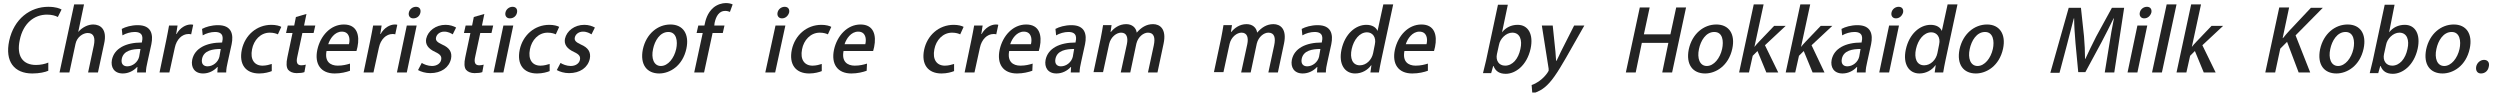
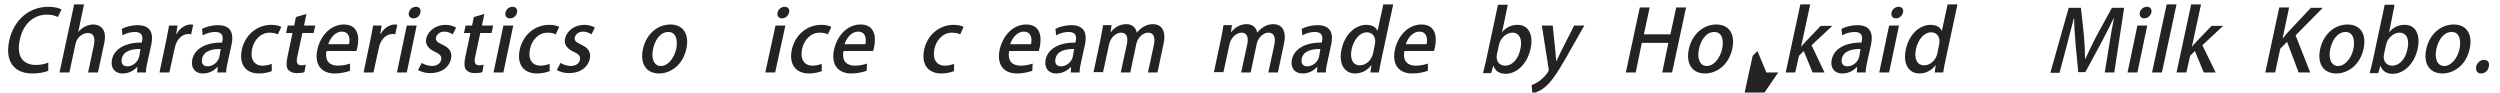
<svg xmlns="http://www.w3.org/2000/svg" version="1.1" id="レイヤー_1" x="0px" y="0px" viewBox="0 0 735 27.2" style="enable-background:new 0 0 735 27.2;" xml:space="preserve">
  <style type="text/css">
	.st0{fill:#232323;}
</style>
  <g>
    <path class="st0" d="M14.2,20.8c-0.9,0.4-2.6,0.8-4.7,0.8c-5.3,0-8.1-3.5-6.8-9.6c1.4-6.5,6.2-10,11.5-10c2.2,0,3.4,0.5,3.9,0.8   L17,5c-0.7-0.4-1.8-0.7-3.2-0.7c-3.7,0-7,2.5-8,7.5c-1,4.7,0.9,7.3,4.8,7.3c1.3,0,2.7-0.3,3.6-0.7L14.2,20.8z" />
    <path class="st0" d="M28.8,21.3h-2.9l1.7-8c0.4-2,0.1-3.6-1.8-3.6c-1.4,0-3.2,1.2-3.6,3.2l-1.8,8.4h-2.9l4.3-20h2.9l-1.7,8.1h0   c1.2-1.4,2.9-2.2,4.4-2.2c2.1,0,4.2,1.4,3.2,5.7L28.8,21.3z" />
    <path class="st0" d="M43.4,18c-0.3,1.2-0.5,2.4-0.5,3.3h-2.6l0.1-1.6h-0.1c-1,1.1-2.5,1.9-4.2,1.9c-2.6,0-3.6-1.9-3.2-4   c0.7-3.4,4.1-5.1,8.8-5.1c0.2-1,0.7-3.1-2.1-3.1c-1.2,0-2.6,0.4-3.6,1l-0.2-1.9c1.1-0.6,2.8-1.1,4.7-1.1c4,0,4.6,2.7,4,5.6L43.4,18   z M41.3,14.4c-2.3,0-5,0.4-5.5,2.9c-0.3,1.5,0.5,2.2,1.6,2.2c1.6,0,3.1-1.2,3.5-2.8L41.3,14.4z" />
    <path class="st0" d="M56.2,10.1C56,10,55.7,10,55.4,10c-1.9,0-3.5,1.6-4,4l-1.6,7.3h-2.9l2-9.6c0.3-1.6,0.6-2.9,0.8-4.2h2.5   l-0.4,2.5h0.1c1-1.8,2.7-2.8,4.2-2.8c0.3,0,0.5,0,0.7,0.1L56.2,10.1z" />
    <path class="st0" d="M67,18c-0.3,1.2-0.5,2.4-0.5,3.3h-2.6l0.1-1.6h-0.1c-1,1.1-2.5,1.9-4.2,1.9c-2.6,0-3.6-1.9-3.2-4   c0.7-3.4,4.1-5.1,8.8-5.1c0.2-1,0.7-3.1-2.1-3.1c-1.2,0-2.6,0.4-3.6,1l-0.2-1.9c1.1-0.6,2.8-1.1,4.7-1.1c4,0,4.6,2.7,4,5.6L67,18z    M64.9,14.4c-2.3,0-5,0.4-5.5,2.9c-0.3,1.5,0.5,2.2,1.6,2.2c1.6,0,3.1-1.2,3.5-2.8L64.9,14.4z" />
    <path class="st0" d="M79.9,20.9c-0.7,0.3-2.1,0.7-3.7,0.7c-4,0-6-2.7-5.1-7c0.9-4.2,4.3-7.3,8.7-7.3c1.3,0,2.4,0.3,2.9,0.6l-1,2.2   c-0.4-0.2-1.2-0.5-2.4-0.5c-2.7,0-4.7,2.2-5.2,4.9c-0.6,3,0.7,4.8,3.1,4.8c1.1,0,2-0.3,2.7-0.5L79.9,20.9z" />
    <path class="st0" d="M87,5l3.1-0.9l-0.7,3.4h3.3l-0.5,2.2h-3.3l-1.5,7c-0.4,1.7,0,2.5,1.2,2.5c0.6,0,0.9-0.1,1.3-0.2l-0.4,2.2   c-0.5,0.2-1.3,0.3-2.3,0.3c-1.1,0-2-0.4-2.5-1c-0.5-0.7-0.6-1.9-0.2-3.7L86,9.7h-1.9l0.5-2.2h1.9L87,5z" />
    <path class="st0" d="M102.9,20.8c-1.1,0.4-2.7,0.8-4.5,0.8c-4.1,0-6-2.8-5.1-7c0.9-4.1,3.9-7.4,7.8-7.4c3.9,0,4.7,3.2,4,6.6   c-0.1,0.5-0.2,0.9-0.3,1.2H96c-0.6,3.1,1.1,4.3,3.3,4.3c1.5,0,2.6-0.3,3.6-0.6L102.9,20.8z M102.6,13c0.4-1.6,0.1-3.7-2.1-3.7   c-2.1,0-3.5,2.1-4,3.7H102.6z" />
    <path class="st0" d="M116.2,10.1c-0.2-0.1-0.5-0.1-0.8-0.1c-1.9,0-3.5,1.6-4,4l-1.6,7.3h-2.9l2-9.6c0.3-1.6,0.6-2.9,0.8-4.2h2.5   l-0.4,2.5h0.1c1-1.8,2.7-2.8,4.2-2.8c0.3,0,0.5,0,0.7,0.1L116.2,10.1z" />
    <path class="st0" d="M121.5,5.4c-1,0-1.5-0.8-1.3-1.7c0.2-1,1.1-1.7,2.1-1.7c1,0,1.5,0.7,1.3,1.7C123.4,4.7,122.6,5.4,121.5,5.4z    M119.6,21.3h-2.9l2.9-13.8h2.9L119.6,21.3z" />
    <path class="st0" d="M133.1,10.1c-0.5-0.3-1.3-0.8-2.5-0.8c-1.3,0-2.2,0.8-2.4,1.7c-0.2,0.9,0.3,1.4,1.8,2.1c2.1,0.9,3,2.2,2.6,4.2   c-0.6,2.6-2.9,4.2-6.1,4.2c-1.4,0-2.7-0.4-3.6-0.9l1.1-2.1c0.6,0.4,1.8,0.9,3,0.9c1.5,0,2.5-0.8,2.7-1.8c0.2-1-0.2-1.6-1.7-2.3   c-2.2-1-3-2.3-2.7-3.9c0.5-2.3,2.8-4.1,5.7-4.1c1.3,0,2.4,0.4,3.1,0.8L133.1,10.1z" />
    <path class="st0" d="M139.3,5l3.1-0.9l-0.7,3.4h3.3l-0.5,2.2h-3.3l-1.5,7c-0.4,1.7,0,2.5,1.2,2.5c0.6,0,0.9-0.1,1.3-0.2l-0.4,2.2   c-0.5,0.2-1.3,0.3-2.3,0.3c-1.1,0-2-0.4-2.5-1c-0.5-0.7-0.6-1.9-0.2-3.7l1.5-7.1h-1.9l0.5-2.2h1.9L139.3,5z" />
    <path class="st0" d="M149.9,5.4c-1,0-1.5-0.8-1.3-1.7c0.2-1,1.1-1.7,2.1-1.7c1,0,1.5,0.7,1.3,1.7C151.8,4.7,151,5.4,149.9,5.4z    M148,21.3h-2.9L148,7.5h2.9L148,21.3z" />
    <path class="st0" d="M161.6,20.9c-0.7,0.3-2.1,0.7-3.7,0.7c-4,0-6-2.7-5.1-7c0.9-4.2,4.3-7.3,8.7-7.3c1.3,0,2.4,0.3,2.9,0.6l-1,2.2   c-0.4-0.2-1.2-0.5-2.4-0.5c-2.7,0-4.7,2.2-5.2,4.9c-0.6,3,0.7,4.8,3.1,4.8c1.1,0,2-0.3,2.7-0.5L161.6,20.9z" />
    <path class="st0" d="M173.9,10.1c-0.5-0.3-1.3-0.8-2.5-0.8c-1.3,0-2.2,0.8-2.4,1.7c-0.2,0.9,0.3,1.4,1.8,2.1c2.1,0.9,3,2.2,2.6,4.2   c-0.6,2.6-2.9,4.2-6.1,4.2c-1.4,0-2.7-0.4-3.6-0.9l1.1-2.1c0.6,0.4,1.8,0.9,3,0.9c1.5,0,2.5-0.8,2.7-1.8c0.2-1-0.2-1.6-1.7-2.3   c-2.2-1-3-2.3-2.7-3.9c0.5-2.3,2.8-4.1,5.7-4.1c1.3,0,2.4,0.4,3.1,0.8L173.9,10.1z" />
    <path class="st0" d="M201.8,14.3c-1.1,5.1-4.9,7.3-8,7.3c-3.6,0-5.7-2.6-4.8-7.1c1-4.6,4.4-7.3,8.1-7.3   C200.9,7.2,202.7,10.1,201.8,14.3z M196.5,9.4c-2.5,0-4,2.6-4.5,5c-0.6,2.7,0.2,5,2.3,5c2.1,0,3.9-2.3,4.5-5   C199.3,12.1,198.9,9.4,196.5,9.4z" />
-     <path class="st0" d="M207.1,7.5c0.3-1.5,0.8-3.7,2.7-5.3c1.1-0.9,2.5-1.3,3.6-1.3c0.9,0,1.6,0.2,2,0.4l-0.8,2.2   c-0.3-0.1-0.7-0.3-1.4-0.3c-1.8,0-2.7,1.6-3.1,3.5L210,7.5h3l-0.5,2.2h-3l-2.5,11.6h-2.9l2.5-11.6h-1.8l0.5-2.2H207.1z" />
    <path class="st0" d="M229.9,5.4c-1,0-1.5-0.8-1.3-1.7c0.2-1,1.1-1.7,2.1-1.7c1,0,1.5,0.7,1.3,1.7C231.7,4.7,230.9,5.4,229.9,5.4z    M227.9,21.3H225L228,7.5h2.9L227.9,21.3z" />
    <path class="st0" d="M241.6,20.9c-0.7,0.3-2.1,0.7-3.7,0.7c-4,0-6-2.7-5.1-7c0.9-4.2,4.3-7.3,8.7-7.3c1.3,0,2.4,0.3,2.9,0.6l-1,2.2   c-0.4-0.2-1.2-0.5-2.4-0.5c-2.7,0-4.7,2.2-5.2,4.9c-0.6,3,0.7,4.8,3.1,4.8c1.1,0,2-0.3,2.7-0.5L241.6,20.9z" />
    <path class="st0" d="M254.8,20.8c-1.1,0.4-2.7,0.8-4.5,0.8c-4.1,0-6-2.8-5.1-7c0.9-4.1,3.9-7.4,7.8-7.4c3.9,0,4.7,3.2,4,6.6   c-0.1,0.5-0.2,0.9-0.3,1.2h-8.7c-0.6,3.1,1.1,4.3,3.3,4.3c1.5,0,2.6-0.3,3.6-0.6L254.8,20.8z M254.4,13c0.4-1.6,0.1-3.7-2.1-3.7   c-2.1,0-3.5,2.1-4,3.7H254.4z" />
    <path class="st0" d="M280.5,20.9c-0.7,0.3-2.1,0.7-3.7,0.7c-4,0-6-2.7-5.1-7c0.9-4.2,4.3-7.3,8.7-7.3c1.3,0,2.4,0.3,2.9,0.6l-1,2.2   c-0.4-0.2-1.2-0.5-2.4-0.5c-2.7,0-4.7,2.2-5.2,4.9c-0.6,3,0.7,4.8,3.1,4.8c1.1,0,2-0.3,2.7-0.5L280.5,20.9z" />
-     <path class="st0" d="M292.9,10.1c-0.2-0.1-0.5-0.1-0.8-0.1c-1.9,0-3.5,1.6-4,4l-1.6,7.3h-2.9l2-9.6c0.3-1.6,0.6-2.9,0.8-4.2h2.5   l-0.4,2.5h0.1c1-1.8,2.7-2.8,4.2-2.8c0.3,0,0.5,0,0.7,0.1L292.9,10.1z" />
    <path class="st0" d="M303.5,20.8c-1.1,0.4-2.7,0.8-4.5,0.8c-4.1,0-6-2.8-5.1-7c0.9-4.1,3.9-7.4,7.8-7.4c3.9,0,4.7,3.2,4,6.6   c-0.1,0.5-0.2,0.9-0.3,1.2h-8.7c-0.6,3.1,1.1,4.3,3.3,4.3c1.5,0,2.6-0.3,3.6-0.6L303.5,20.8z M303.1,13c0.4-1.6,0.1-3.7-2.1-3.7   c-2.1,0-3.5,2.1-4,3.7H303.1z" />
    <path class="st0" d="M317.9,18c-0.3,1.2-0.5,2.4-0.5,3.3h-2.6l0.1-1.6h-0.1c-1,1.1-2.5,1.9-4.2,1.9c-2.6,0-3.6-1.9-3.2-4   c0.7-3.4,4.1-5.1,8.8-5.1c0.2-1,0.7-3.1-2.1-3.1c-1.2,0-2.6,0.4-3.6,1l-0.2-1.9c1.1-0.6,2.8-1.1,4.7-1.1c4,0,4.6,2.7,4,5.6   L317.9,18z M315.8,14.4c-2.3,0-5,0.4-5.5,2.9c-0.3,1.5,0.5,2.2,1.6,2.2c1.6,0,3.1-1.2,3.5-2.8L315.8,14.4z" />
    <path class="st0" d="M340.3,21.3h-2.8l1.7-7.9c0.5-2.3,0.1-3.8-1.7-3.8c-1.3,0-2.9,1.2-3.4,3.2l-1.8,8.5h-2.8l1.8-8.3   c0.4-1.9,0-3.4-1.7-3.4c-1.3,0-3,1.2-3.5,3.3l-1.8,8.3h-2.8l2.1-9.9c0.3-1.5,0.5-2.7,0.7-3.9h2.5l-0.3,2h0.1   c0.9-1.1,2.4-2.3,4.5-2.3c1.7,0,2.9,1,3.1,2.5h0c1.3-1.5,2.8-2.5,4.8-2.5c2,0,4,1.4,3.1,5.7L340.3,21.3z" />
    <path class="st0" d="M375.7,21.3h-2.8l1.7-7.9c0.5-2.3,0.1-3.8-1.7-3.8c-1.3,0-2.9,1.2-3.4,3.2l-1.8,8.5h-2.8l1.8-8.3   c0.4-1.9,0-3.4-1.7-3.4c-1.3,0-3,1.2-3.5,3.3l-1.8,8.3h-2.8l2.1-9.9c0.3-1.5,0.5-2.7,0.7-3.9h2.5l-0.3,2h0.1   c0.9-1.1,2.4-2.3,4.5-2.3c1.7,0,2.9,1,3.1,2.5h0c1.3-1.5,2.8-2.5,4.8-2.5c2,0,4,1.4,3.1,5.7L375.7,21.3z" />
    <path class="st0" d="M390.3,18c-0.3,1.2-0.5,2.4-0.5,3.3h-2.6l0.1-1.6h-0.1c-1,1.1-2.5,1.9-4.2,1.9c-2.6,0-3.6-1.9-3.2-4   c0.7-3.4,4.1-5.1,8.8-5.1c0.2-1,0.7-3.1-2.1-3.1c-1.2,0-2.6,0.4-3.6,1l-0.2-1.9c1.1-0.6,2.8-1.1,4.7-1.1c4,0,4.6,2.7,4,5.6   L390.3,18z M388.2,14.4c-2.3,0-5,0.4-5.5,2.9c-0.3,1.5,0.5,2.2,1.6,2.2c1.6,0,3.1-1.2,3.5-2.8L388.2,14.4z" />
    <path class="st0" d="M406.1,17.6c-0.3,1.2-0.5,2.7-0.7,3.7h-2.5l0.3-2.1h-0.1c-1,1.4-2.7,2.4-4.7,2.4c-3.1,0-4.9-2.8-4-7   c1-4.7,4.2-7.3,7.3-7.3c1.8,0,2.9,0.8,3.3,1.8h0l1.7-7.8h2.9L406.1,17.6z M404.2,13.1c0.5-2.2-0.7-3.6-2.3-3.6   c-2.2,0-3.9,2.2-4.5,4.9c-0.6,2.7,0.2,4.8,2.4,4.8c1.9,0,3.5-1.6,3.9-3.6L404.2,13.1z" />
    <path class="st0" d="M419.8,20.8c-1.1,0.4-2.7,0.8-4.6,0.8c-4.1,0-6-2.8-5.1-7c0.9-4.1,3.9-7.4,7.8-7.4c3.9,0,4.7,3.2,4,6.6   c-0.1,0.5-0.2,0.9-0.3,1.2h-8.7c-0.6,3.1,1.1,4.3,3.3,4.3c1.5,0,2.6-0.3,3.6-0.6L419.8,20.8z M419.4,13c0.4-1.6,0.1-3.7-2.1-3.7   c-2.1,0-3.5,2.1-4,3.7H419.4z" />
    <path class="st0" d="M441.6,9.5c1.1-1.4,2.7-2.2,4.6-2.2c3.1,0,4.7,2.8,3.8,7c-1.1,5-4.5,7.4-7.3,7.4c-1.8,0-3-0.7-3.6-2.3H439   l-0.6,2.1H436c0.2-0.9,0.6-2.4,0.9-3.7l3.5-16.4h2.9L441.6,9.5L441.6,9.5z M440.1,15.9c-0.4,1.8,0.5,3.4,2.4,3.4   c2.2,0,3.9-2,4.5-4.9c0.6-2.6-0.1-4.8-2.4-4.8c-1.8,0-3.6,1.8-3.9,3.6L440.1,15.9z" />
    <path class="st0" d="M465.8,7.5l-5.4,9.5c-2.6,4.5-4.3,7.1-6.3,8.7c-1.5,1.2-2.9,1.6-3.6,1.8l-0.2-2.5c3.2-1.1,4.9-3.9,5-4.2   c0-0.1,0-0.3,0-0.6l-2-12.7h3.2l0.8,7.7c0.1,0.9,0.1,1.9,0.2,2.7h0.1c0.4-0.8,0.9-1.8,1.3-2.7l3.9-7.7H465.8z" />
    <polygon class="st0" points="491.6,21.3 488.7,21.3 490.5,12.6 482.7,12.6 480.9,21.3 478,21.3 482.1,2.2 485,2.2 483.3,10.1    491.1,10.1 492.8,2.2 495.7,2.2  " />
    <path class="st0" d="M509.3,14.3c-1.1,5.1-4.9,7.3-8,7.3c-3.6,0-5.7-2.6-4.8-7.1c1-4.6,4.4-7.3,8.1-7.3   C508.4,7.2,510.2,10.1,509.3,14.3z M504,9.4c-2.5,0-4,2.6-4.5,5c-0.6,2.7,0.2,5,2.3,5c2.1,0,3.9-2.3,4.5-5   C506.8,12.1,506.5,9.4,504,9.4z" />
-     <path class="st0" d="M522.8,21.3h-3.5l-2.6-6.3l-1.4,1.4l-1.1,4.9h-2.9l4.3-20h2.9l-2.7,12.5h0c0.4-0.5,0.9-1.1,1.4-1.6l4.4-4.6   h3.4l-6.1,5.7L522.8,21.3z" />
+     <path class="st0" d="M522.8,21.3h-3.5l-2.6-6.3l-1.4,1.4l-1.1,4.9h-2.9h2.9l-2.7,12.5h0c0.4-0.5,0.9-1.1,1.4-1.6l4.4-4.6   h3.4l-6.1,5.7L522.8,21.3z" />
    <path class="st0" d="M536.4,21.3h-3.5l-2.6-6.3l-1.4,1.4l-1.1,4.9H525l4.3-20h2.9l-2.7,12.5h0c0.4-0.5,0.9-1.1,1.4-1.6l4.4-4.6h3.4   l-6.1,5.7L536.4,21.3z" />
    <path class="st0" d="M549,18c-0.3,1.2-0.5,2.4-0.5,3.3h-2.6l0.1-1.6h-0.1c-1,1.1-2.5,1.9-4.2,1.9c-2.6,0-3.6-1.9-3.2-4   c0.7-3.4,4.1-5.1,8.8-5.1c0.2-1,0.7-3.1-2.1-3.1c-1.2,0-2.6,0.4-3.6,1l-0.2-1.9c1.1-0.6,2.8-1.1,4.7-1.1c4,0,4.6,2.7,4,5.6L549,18z    M547,14.4c-2.3,0-5,0.4-5.5,2.9c-0.3,1.5,0.5,2.2,1.6,2.2c1.6,0,3.1-1.2,3.5-2.8L547,14.4z" />
    <path class="st0" d="M557.4,5.4c-1,0-1.5-0.8-1.3-1.7c0.2-1,1.1-1.7,2.1-1.7s1.5,0.7,1.3,1.7C559.2,4.7,558.4,5.4,557.4,5.4z    M555.4,21.3h-2.9l2.9-13.8h2.9L555.4,21.3z" />
    <path class="st0" d="M572,17.6c-0.3,1.2-0.5,2.7-0.7,3.7h-2.5l0.3-2.1H569c-1,1.4-2.7,2.4-4.7,2.4c-3.1,0-4.9-2.8-4-7   c1-4.7,4.2-7.3,7.3-7.3c1.8,0,2.9,0.8,3.3,1.8h0l1.7-7.8h2.9L572,17.6z M570.1,13.1c0.5-2.2-0.7-3.6-2.3-3.6   c-2.2,0-3.9,2.2-4.5,4.9c-0.6,2.7,0.2,4.8,2.4,4.8c1.9,0,3.5-1.6,3.9-3.6L570.1,13.1z" />
-     <path class="st0" d="M588.9,14.3c-1.1,5.1-4.9,7.3-8,7.3c-3.6,0-5.7-2.6-4.8-7.1c1-4.6,4.4-7.3,8.1-7.3   C587.9,7.2,589.8,10.1,588.9,14.3z M583.6,9.4c-2.5,0-4,2.6-4.5,5c-0.6,2.7,0.2,5,2.3,5c2.1,0,3.9-2.3,4.5-5   C586.4,12.1,586,9.4,583.6,9.4z" />
    <path class="st0" d="M621.6,21.3h-2.8l1.3-8c0.4-2.6,0.9-5.5,1.4-7.9h-0.1c-1.1,2.2-2.3,4.7-3.6,7.1l-4.7,8.7H611l-0.8-8.5   c-0.2-2.5-0.4-5-0.4-7.3h-0.1c-0.6,2.4-1.4,5.4-2.1,8.1l-2.1,7.9h-2.7l5.4-19.1h3.6l0.9,8.4c0.2,2.3,0.3,4.5,0.3,6.6h0.1   c0.9-2,2-4.2,3.2-6.6l4.6-8.4h3.6L621.6,21.3z" />
    <path class="st0" d="M630.4,5.4c-1,0-1.5-0.8-1.3-1.7c0.2-1,1.1-1.7,2.1-1.7s1.5,0.7,1.3,1.7C632.2,4.7,631.4,5.4,630.4,5.4z    M628.4,21.3h-2.9l2.9-13.8h2.9L628.4,21.3z" />
    <polygon class="st0" points="635.6,21.3 632.7,21.3 637,1.3 639.9,1.3  " />
    <path class="st0" d="M651.4,21.3h-3.5l-2.6-6.3l-1.4,1.4l-1.1,4.9h-2.9l4.3-20h2.9l-2.7,12.5h0c0.4-0.5,0.9-1.1,1.4-1.6l4.4-4.6   h3.4l-6.1,5.7L651.4,21.3z" />
    <path class="st0" d="M679.2,21.3h-3.4l-3.4-9l-2,2l-1.5,7h-2.9l4.1-19.1h2.9l-1.9,9h0.1c0.6-0.8,1.2-1.4,1.8-2.1l6.4-6.8h3.5   l-8,8.1L679.2,21.3z" />
    <path class="st0" d="M694.9,14.3c-1.1,5.1-4.9,7.3-8,7.3c-3.6,0-5.7-2.6-4.8-7.1c1-4.6,4.4-7.3,8.1-7.3   C694,7.2,695.8,10.1,694.9,14.3z M689.6,9.4c-2.5,0-4,2.6-4.5,5c-0.6,2.7,0.2,5,2.3,5c2.1,0,3.9-2.3,4.5-5   C692.4,12.1,692,9.4,689.6,9.4z" />
    <path class="st0" d="M702.4,9.5c1.1-1.4,2.7-2.2,4.6-2.2c3.1,0,4.7,2.8,3.8,7c-1.1,5-4.5,7.4-7.3,7.4c-1.8,0-3-0.7-3.6-2.3h-0.1   l-0.6,2.1h-2.5c0.2-0.9,0.6-2.4,0.9-3.7l3.5-16.4h2.9L702.4,9.5L702.4,9.5z M700.9,15.9c-0.4,1.8,0.5,3.4,2.4,3.4   c2.2,0,3.9-2,4.5-4.9c0.6-2.6-0.1-4.8-2.4-4.8c-1.8,0-3.6,1.8-3.9,3.6L700.9,15.9z" />
    <path class="st0" d="M726.1,14.3c-1.1,5.1-4.9,7.3-8,7.3c-3.6,0-5.7-2.6-4.8-7.1c1-4.6,4.4-7.3,8.1-7.3   C725.2,7.2,727,10.1,726.1,14.3z M720.8,9.4c-2.5,0-4,2.6-4.5,5c-0.6,2.7,0.2,5,2.3,5c2.1,0,3.9-2.3,4.5-5   C723.6,12.1,723.2,9.4,720.8,9.4z" />
    <path class="st0" d="M728,19.6c0.2-1.1,1.2-2,2.3-2c1.1,0,1.7,0.8,1.4,2c-0.2,1.2-1.1,2-2.3,2C728.3,21.6,727.8,20.7,728,19.6z" />
  </g>
</svg>